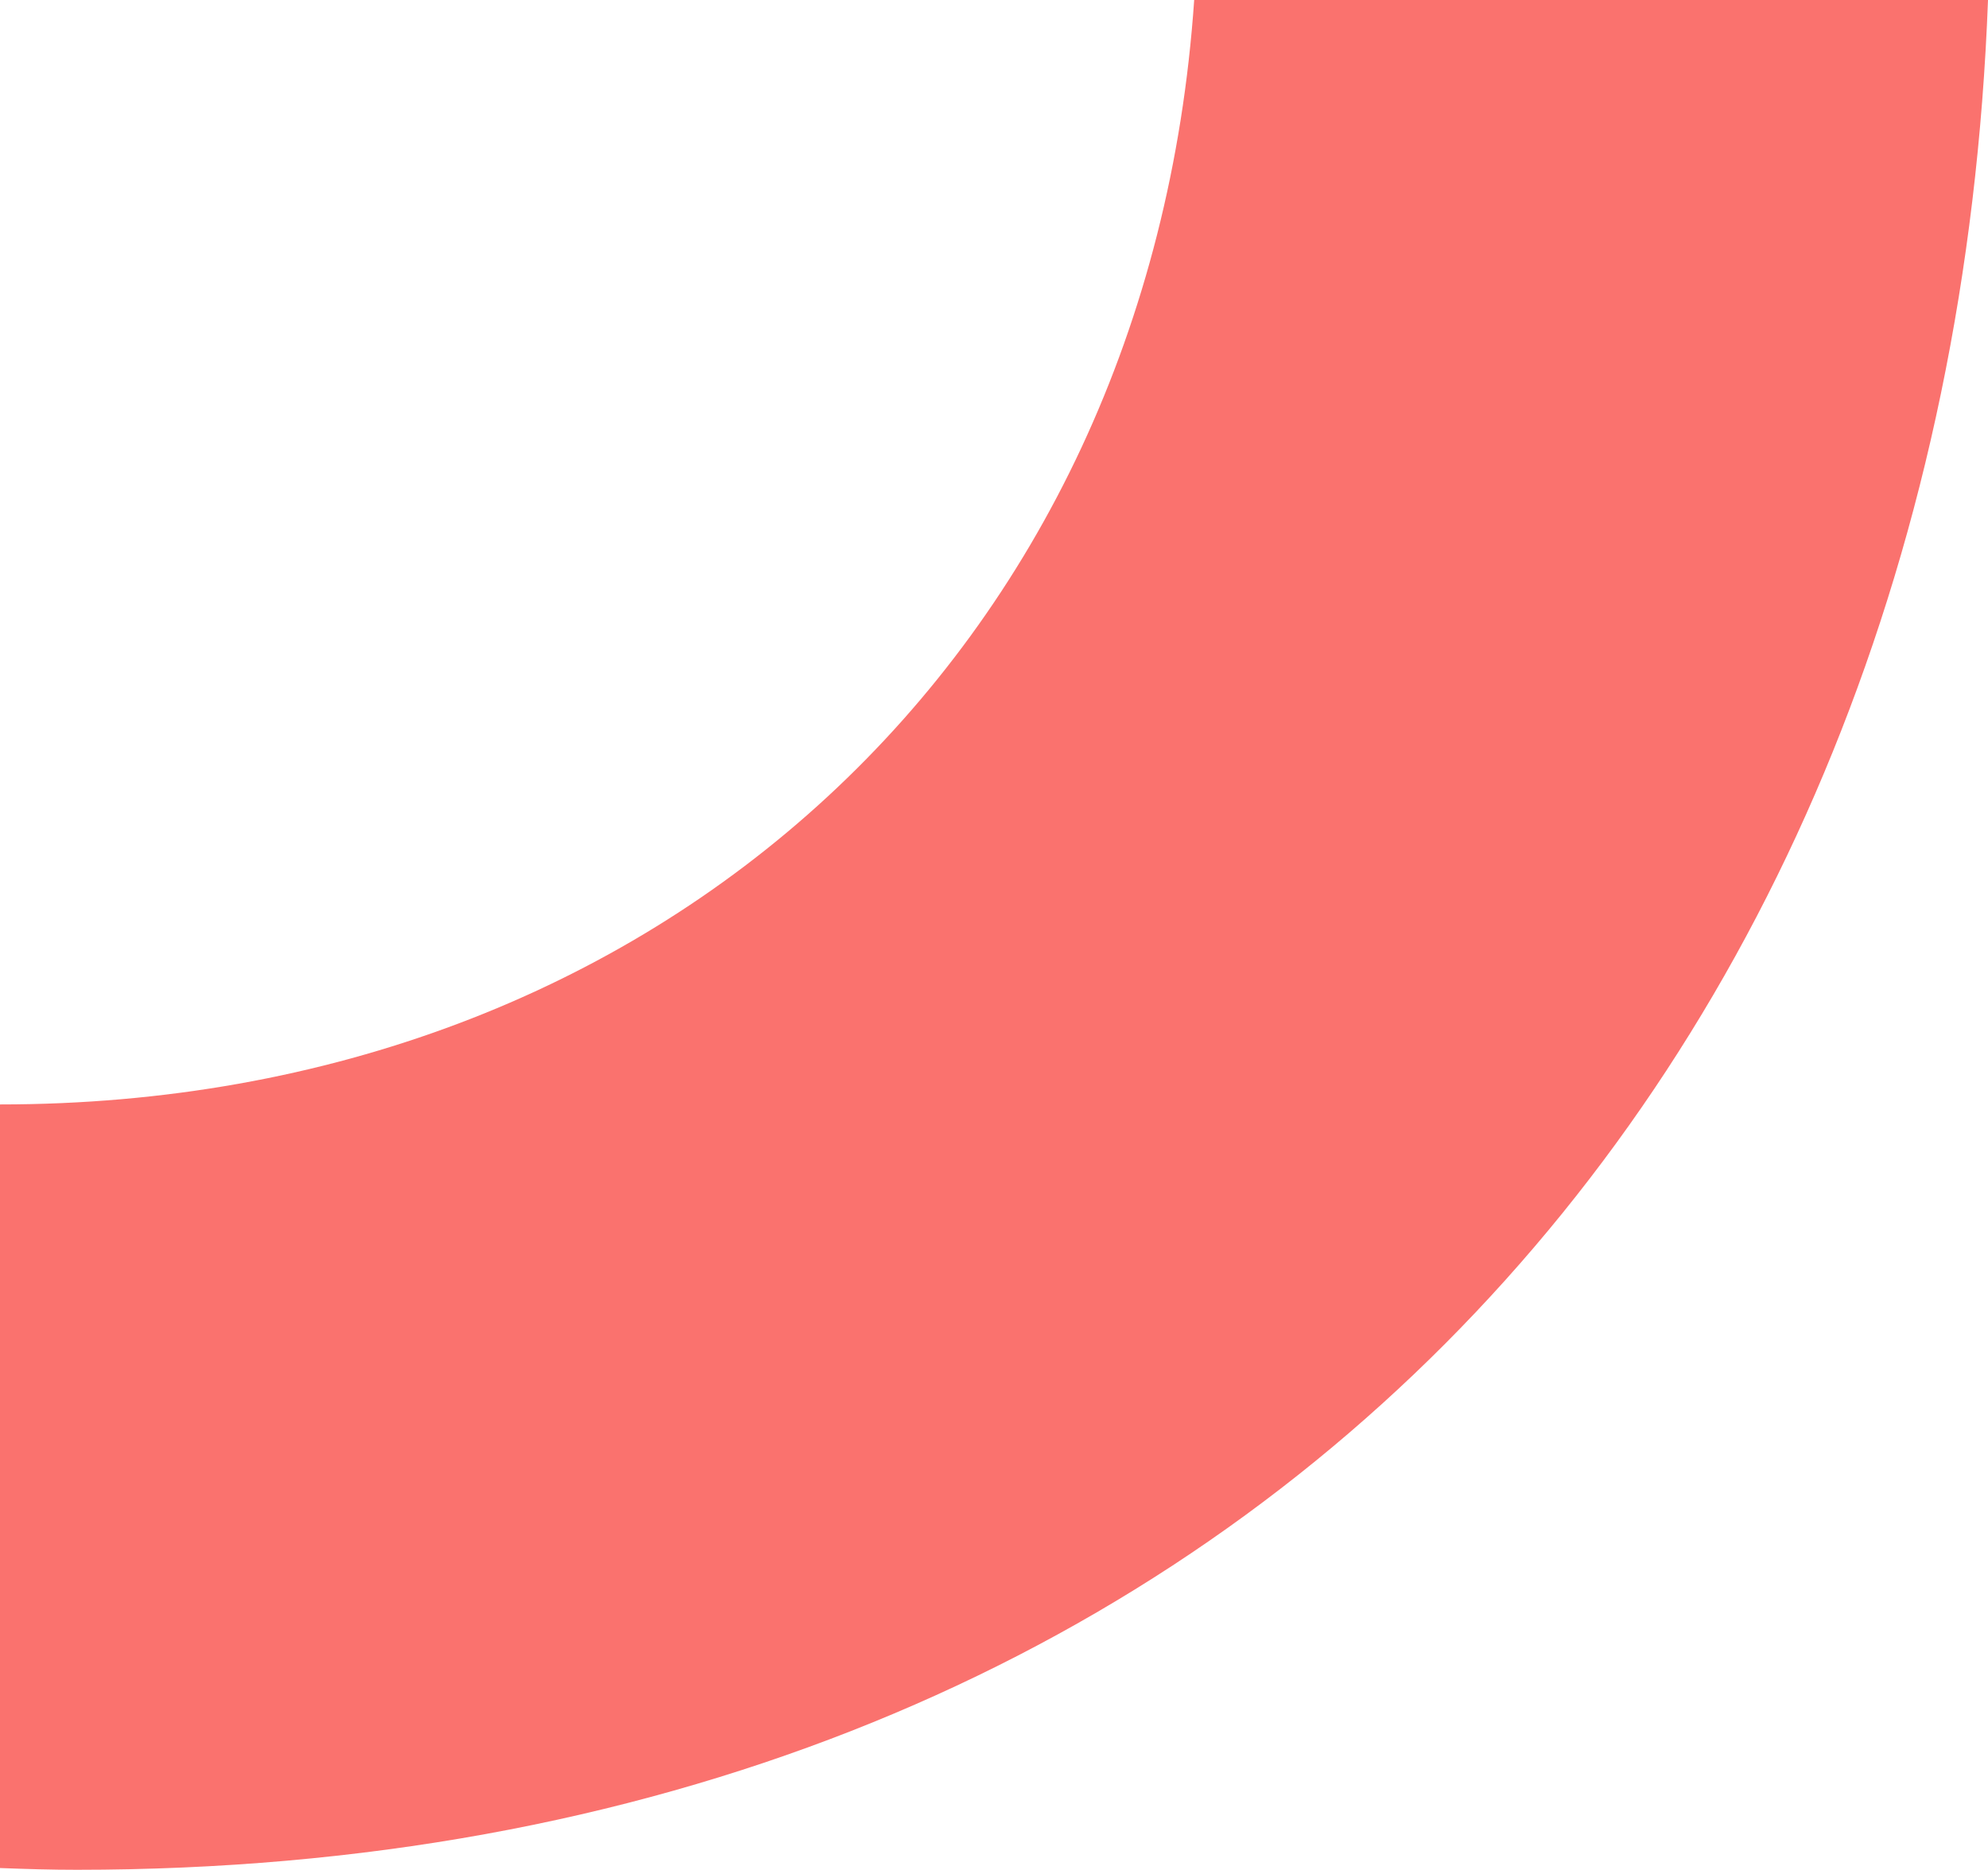
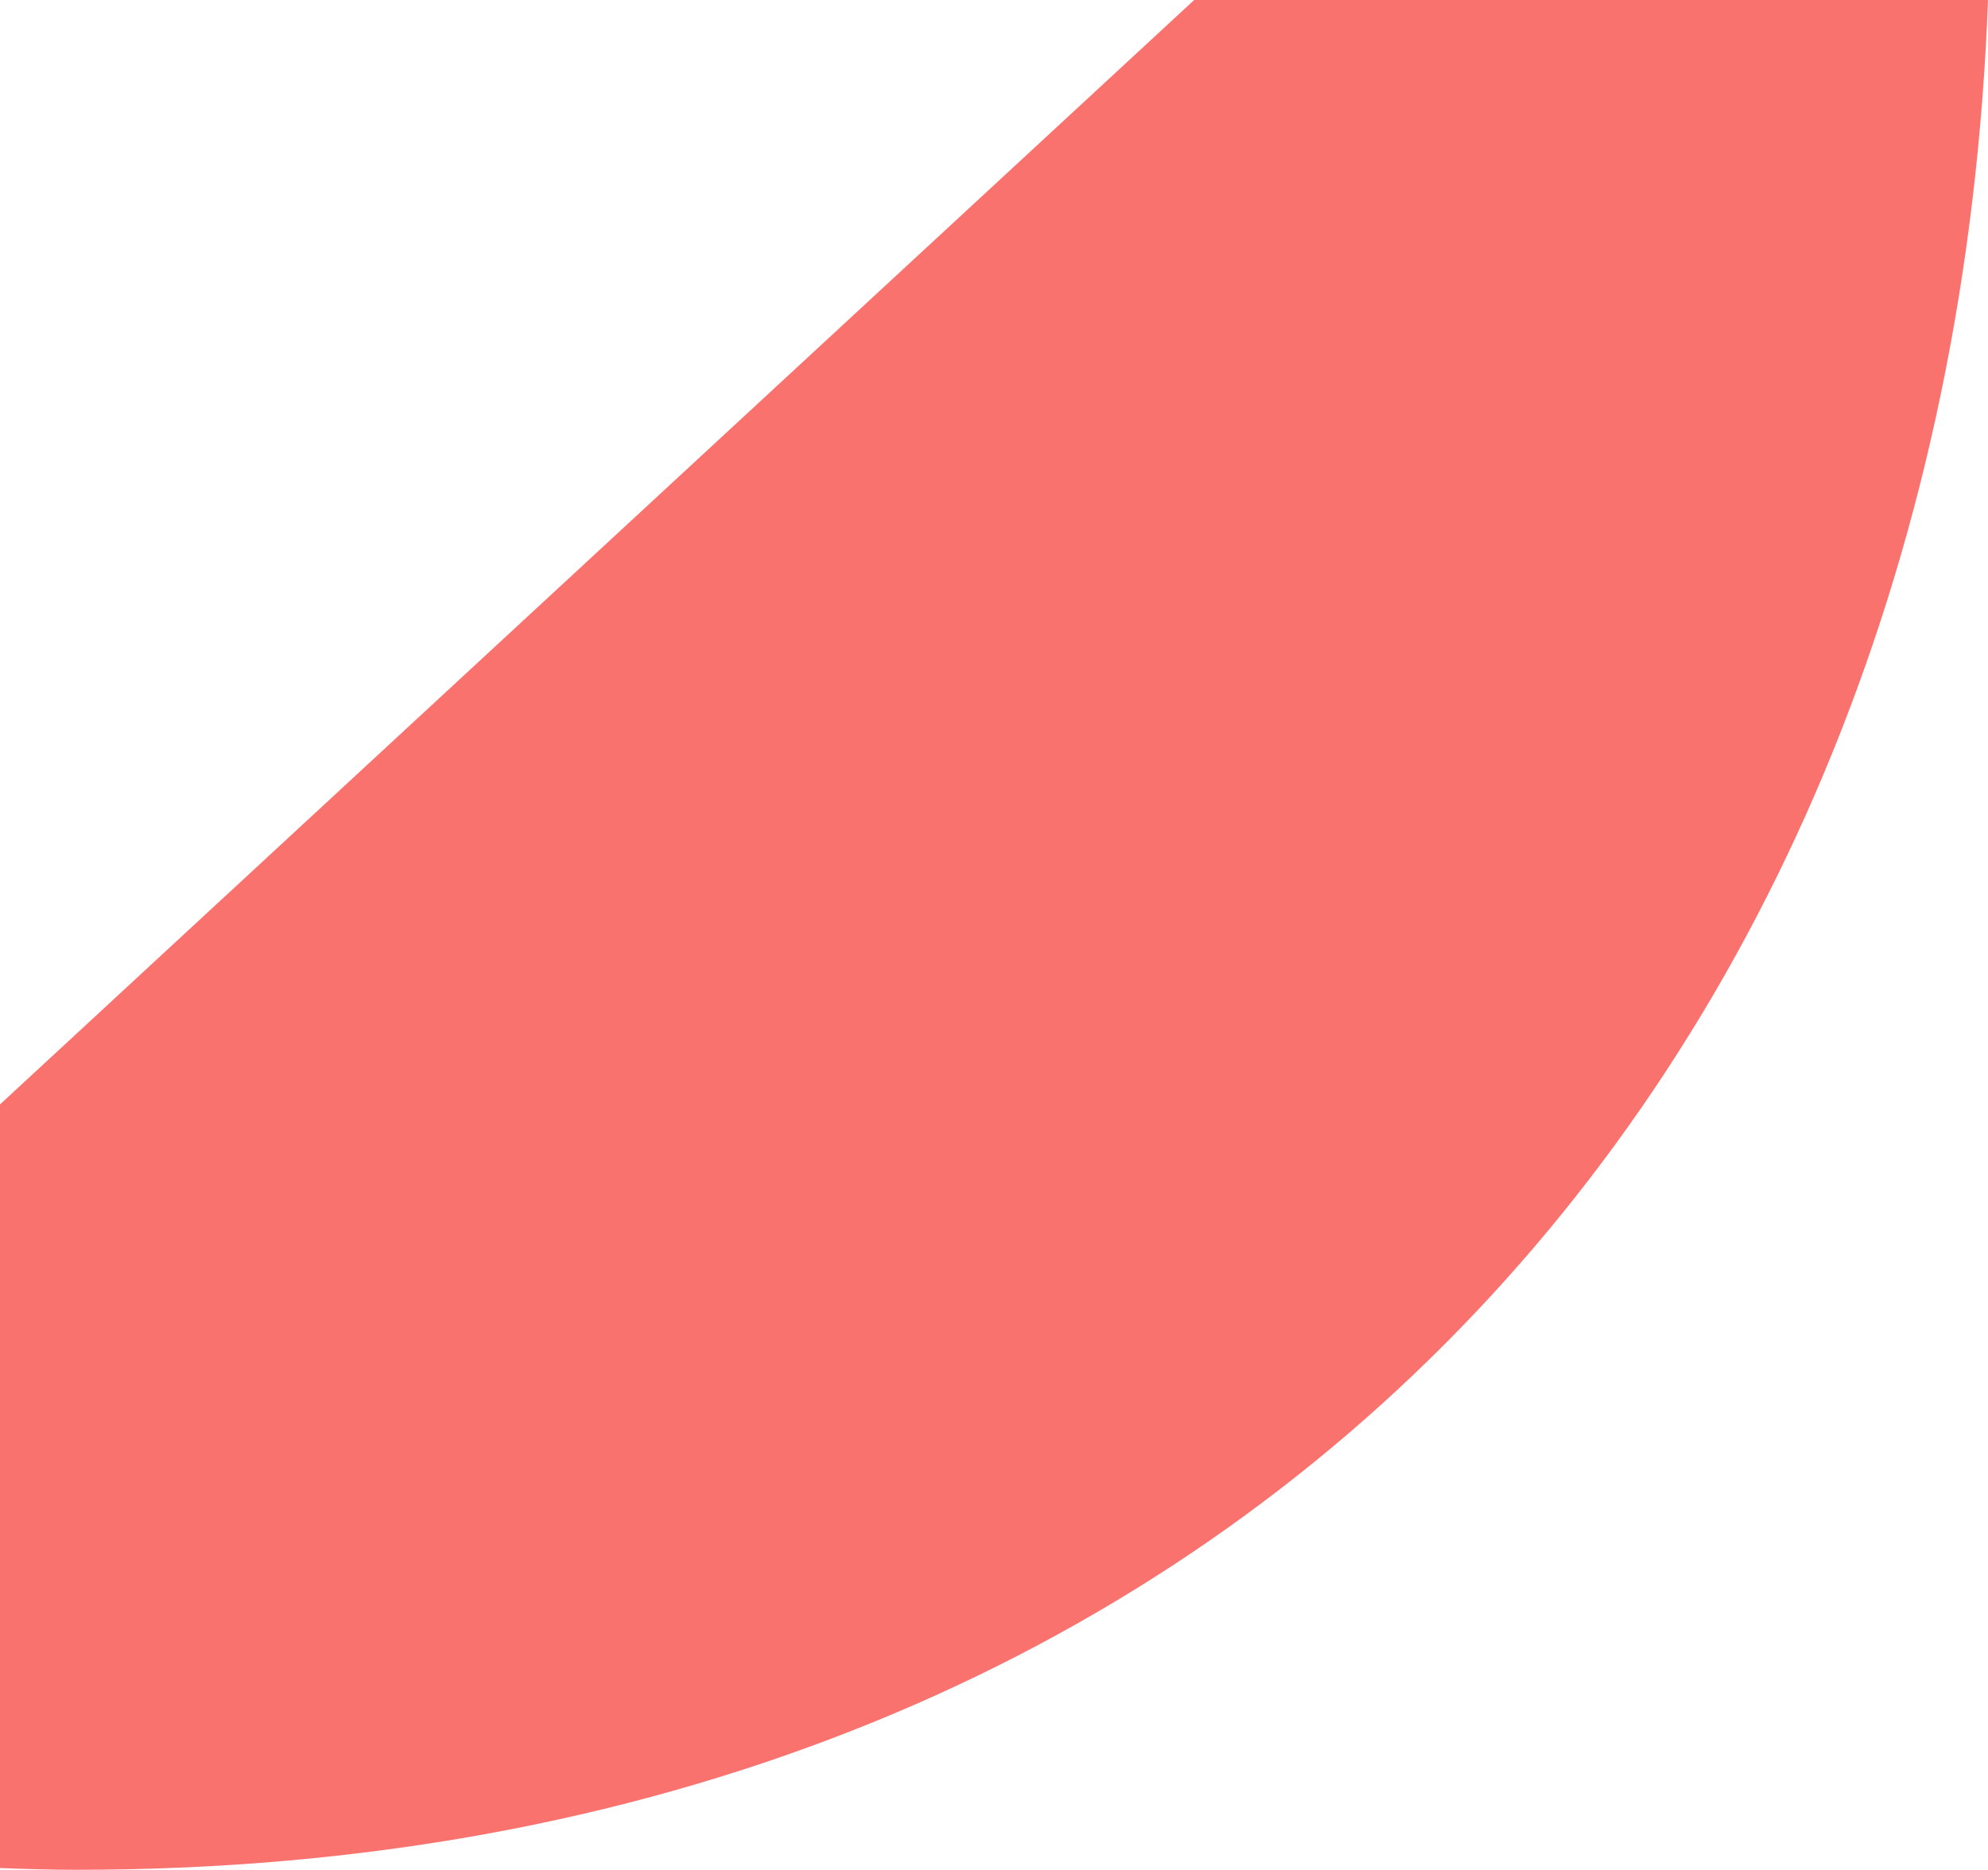
<svg xmlns="http://www.w3.org/2000/svg" viewBox="0 0 489 460">
-   <path d="M0 271.71v187.858c6.372.25 12.702.432 18.899.432C299.766 460 478.952 268.115 489 0H293.74C282.754 160.412 162.113 271.71 0 271.71" fill="#fa726e" fill-rule="evenodd" />
+   <path d="M0 271.71v187.858c6.372.25 12.702.432 18.899.432C299.766 460 478.952 268.115 489 0H293.74" fill="#fa726e" fill-rule="evenodd" />
</svg>